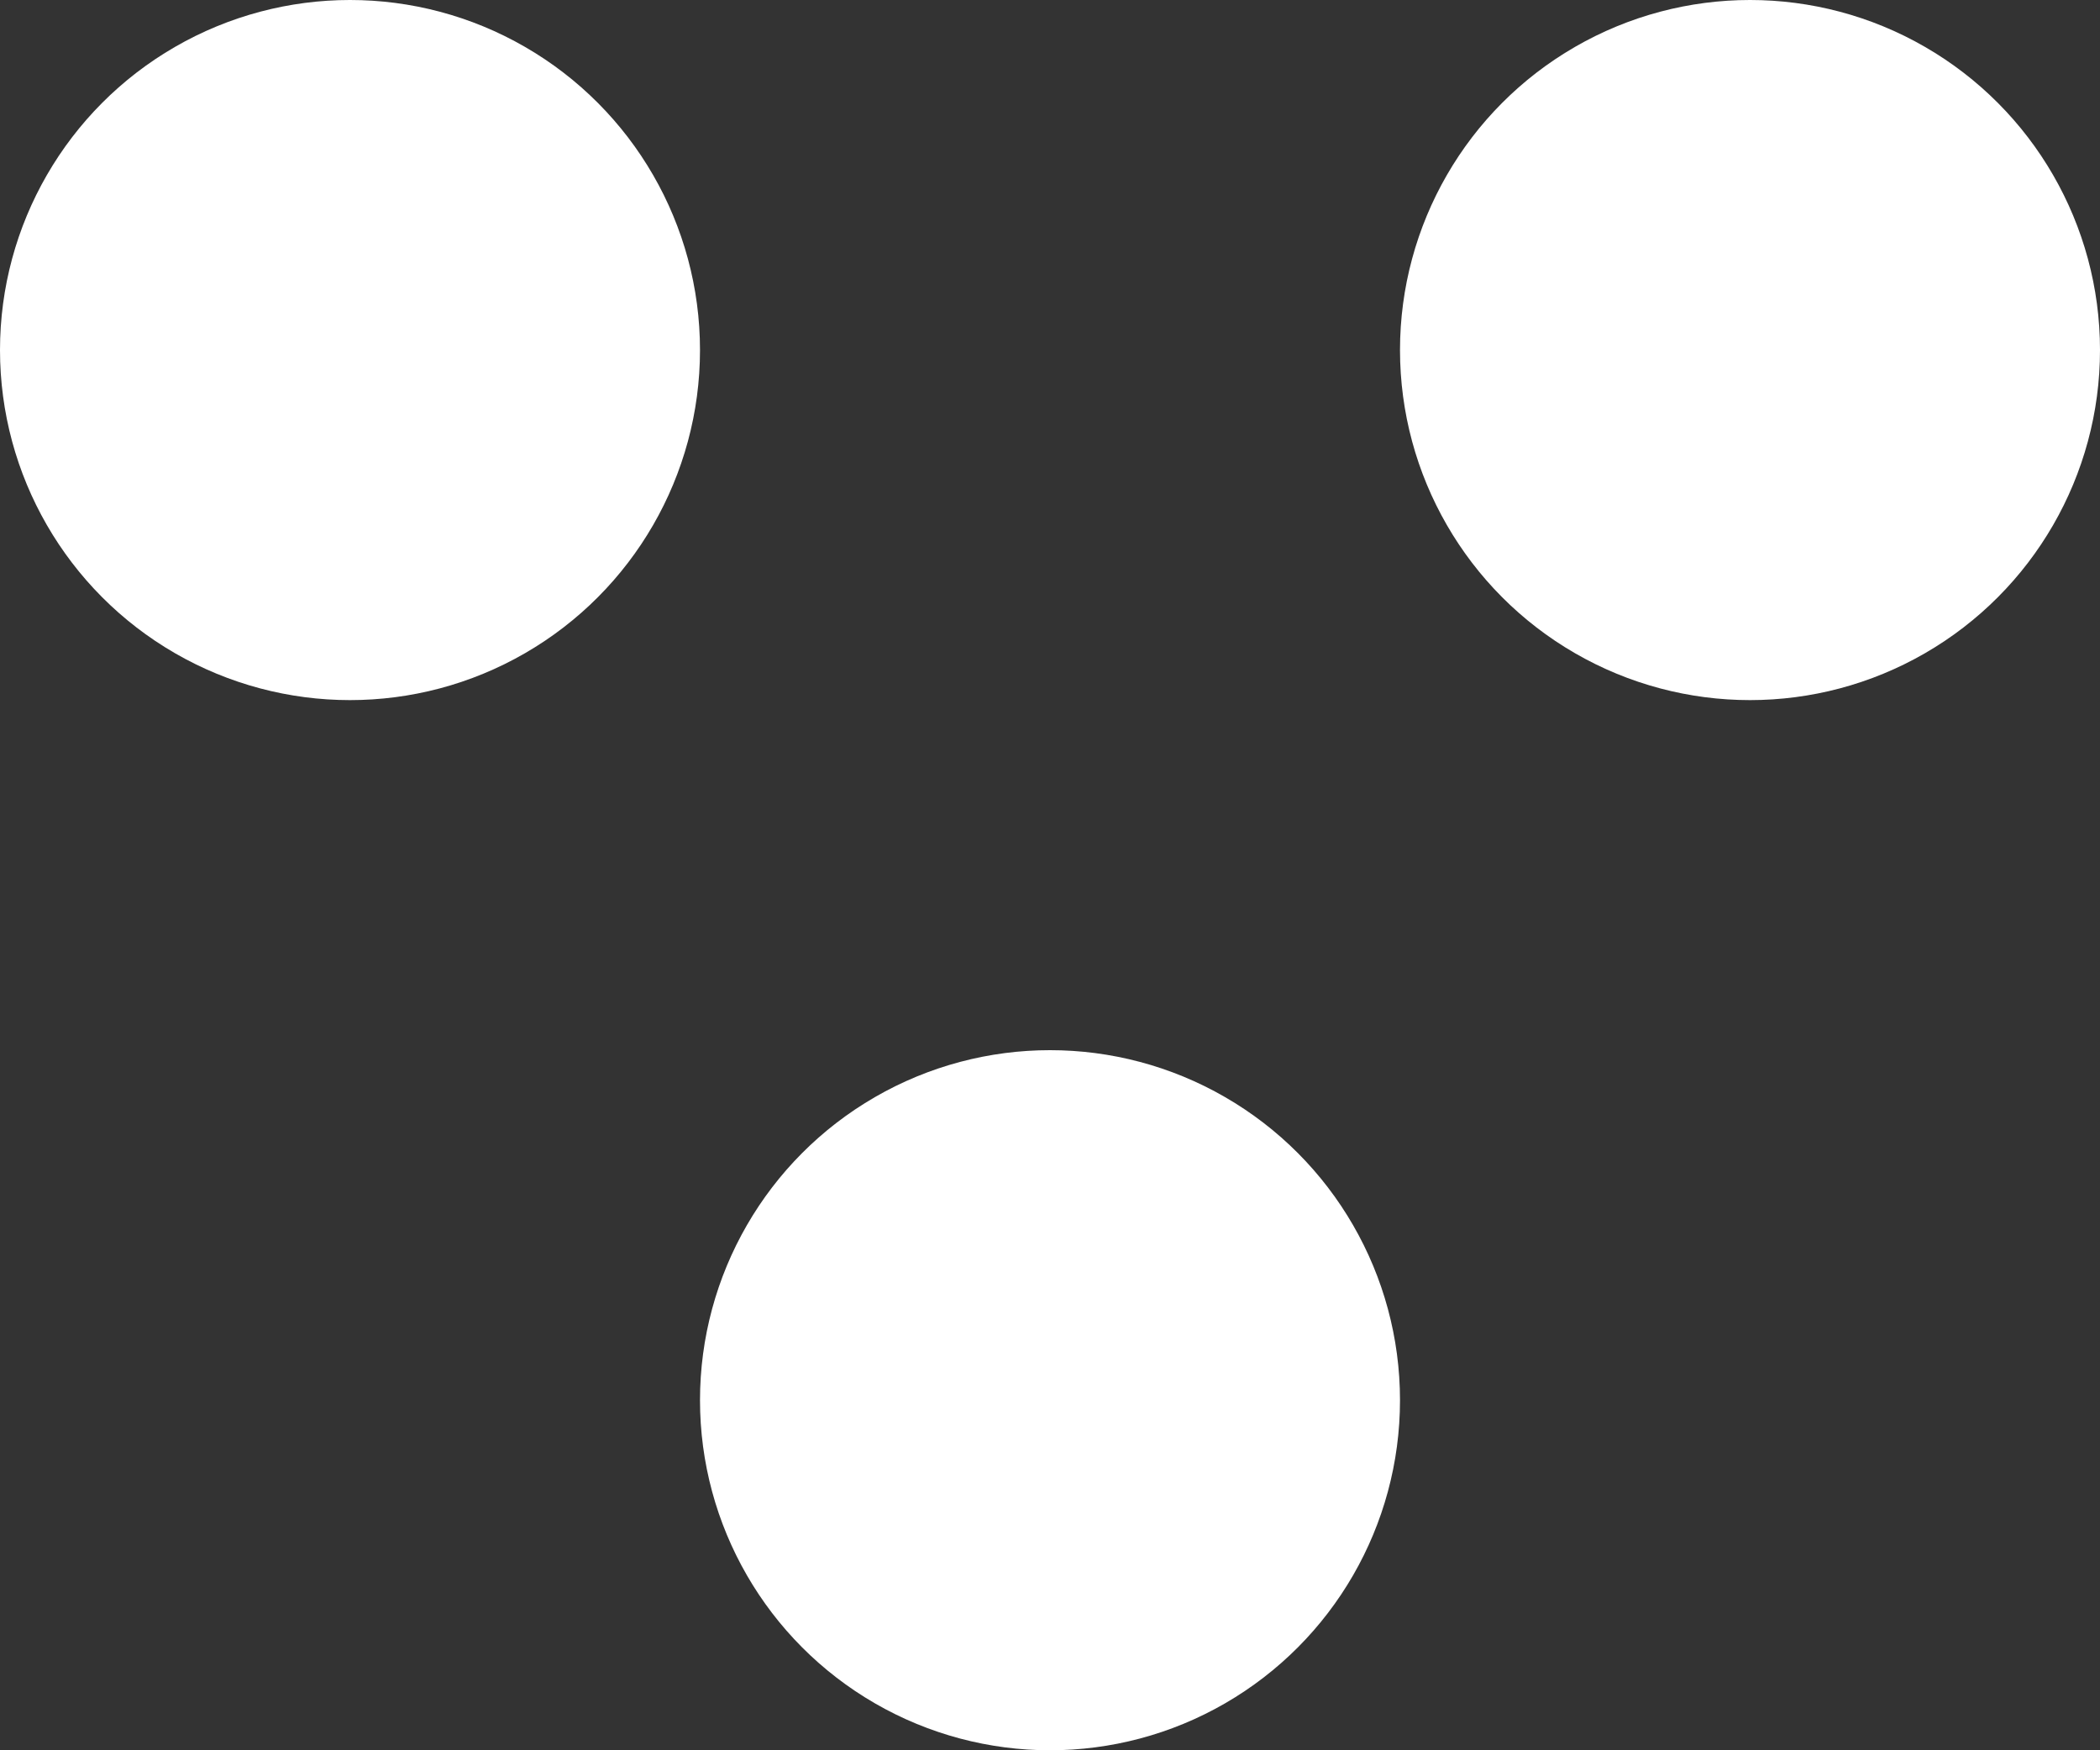
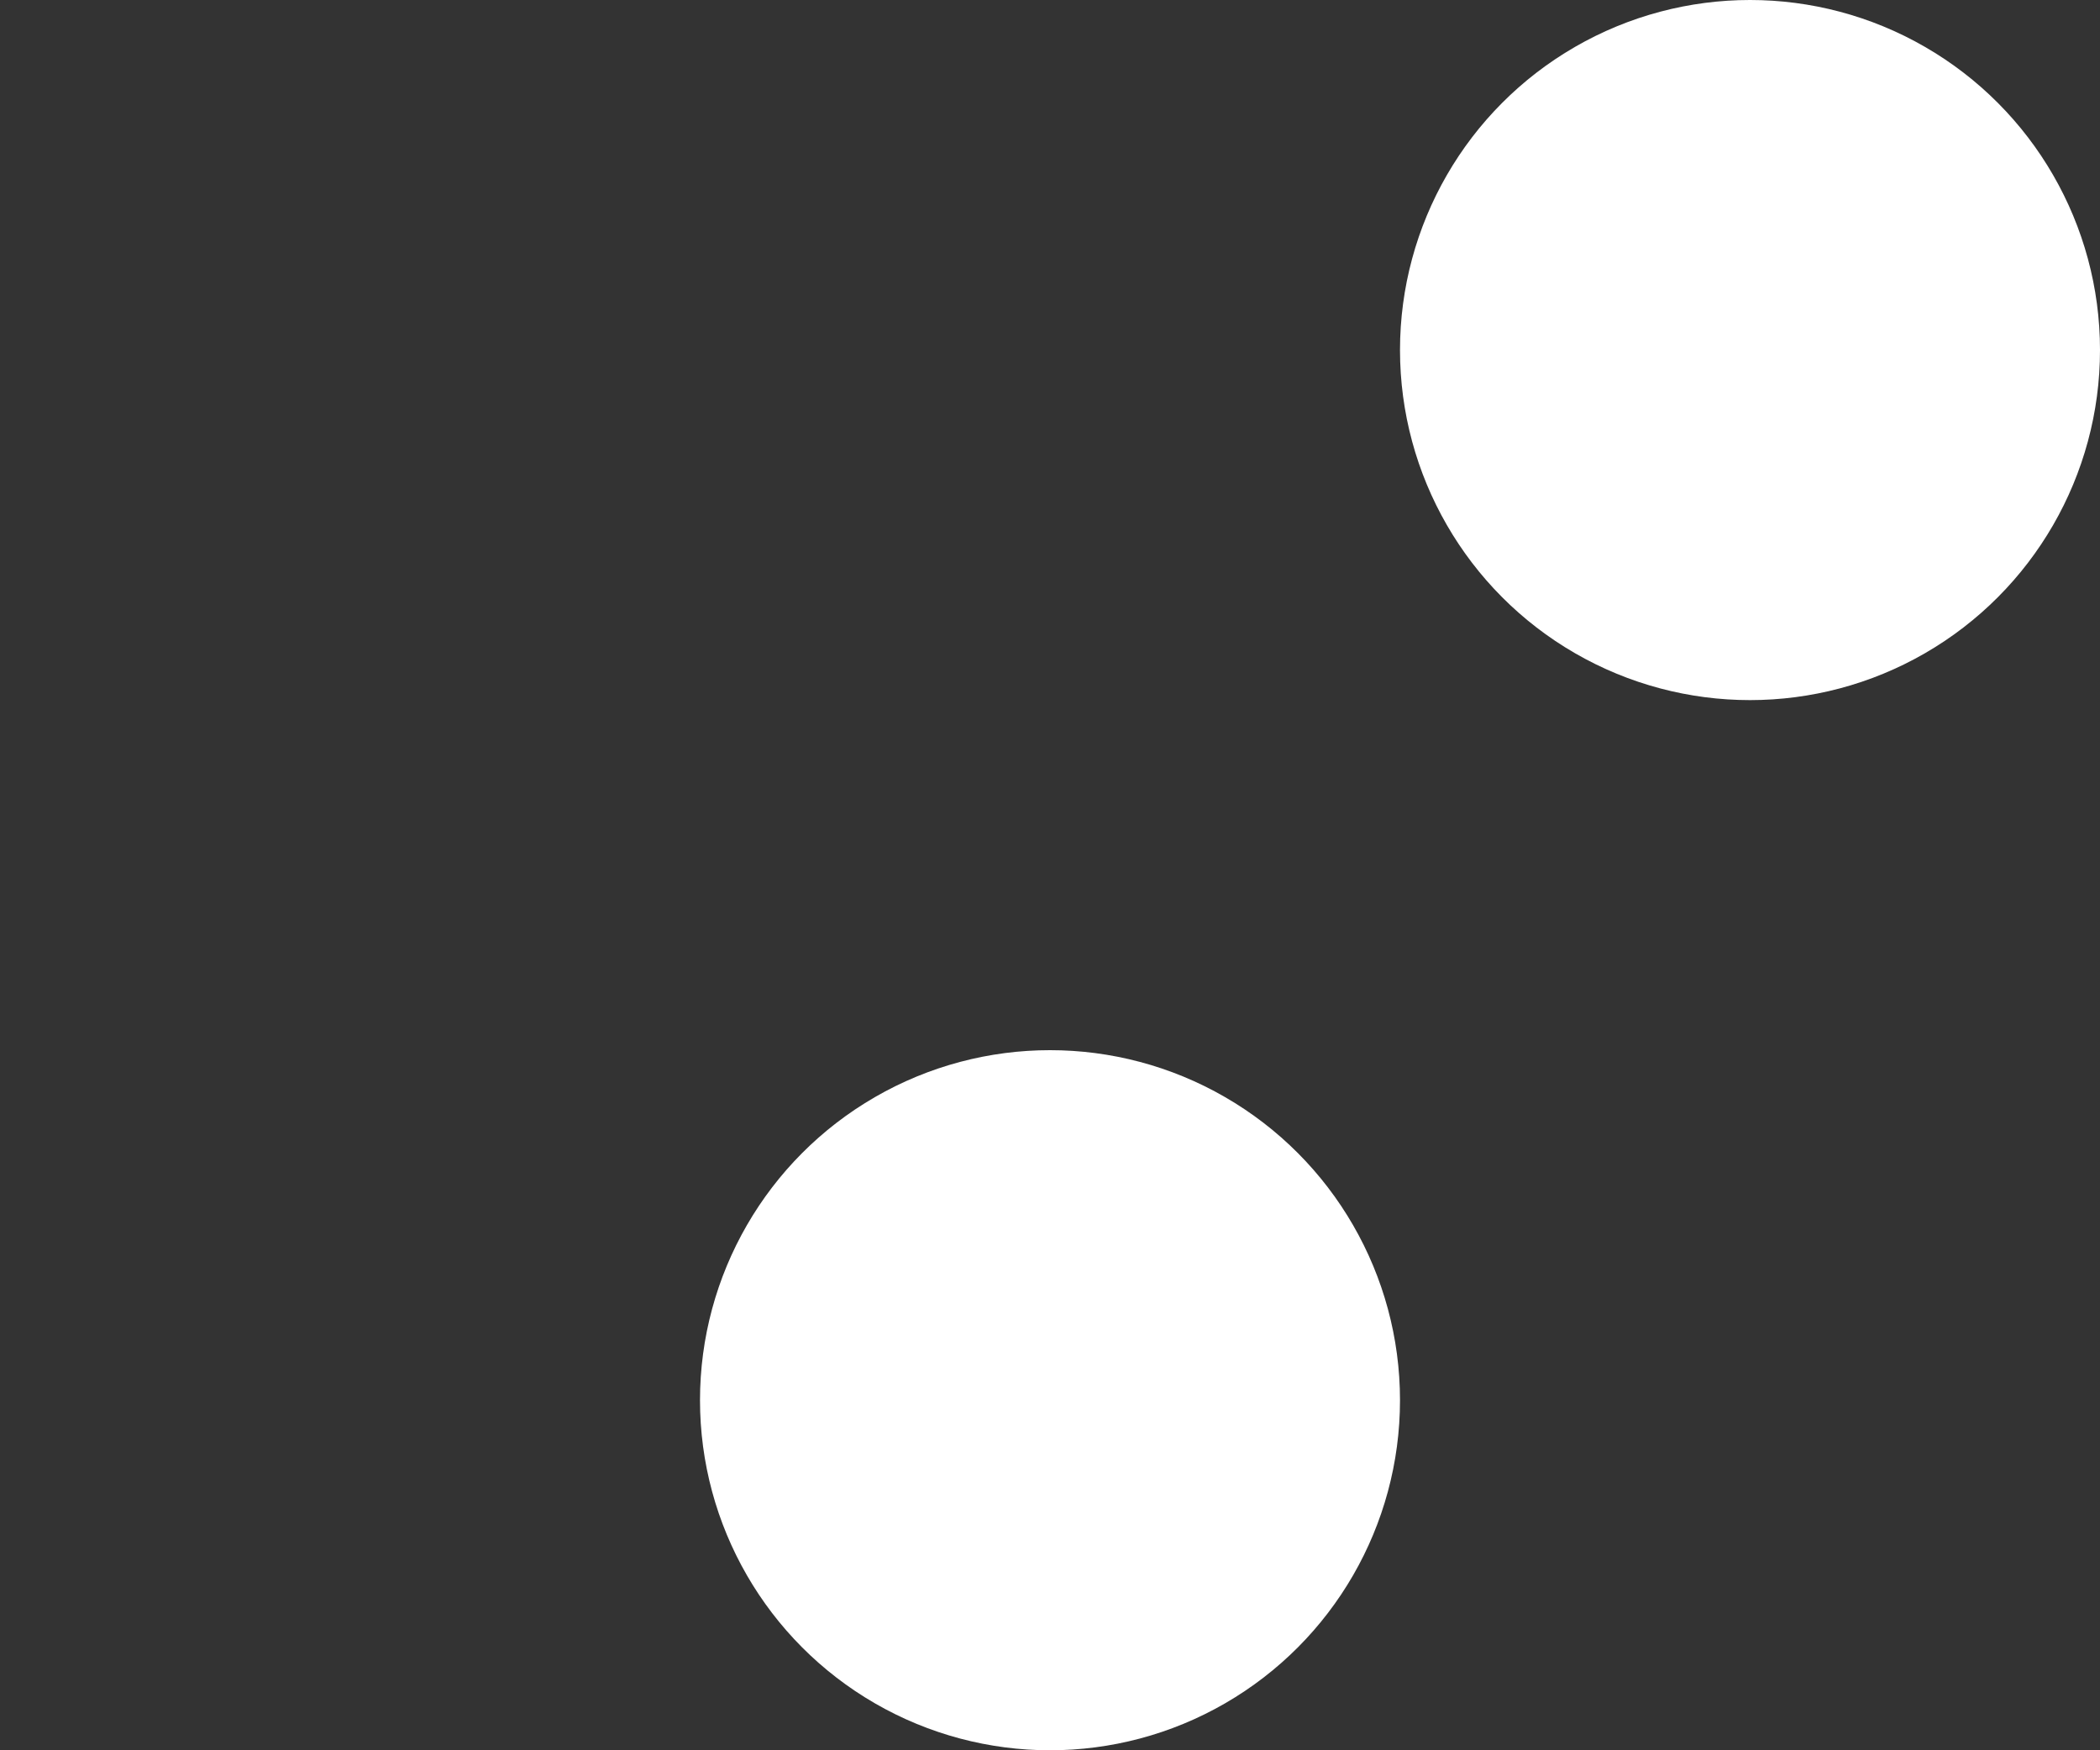
<svg xmlns="http://www.w3.org/2000/svg" width="12" height="10" viewBox="0 0 12 10">
  <rect x="0" y="0" width="12" height="10" fill="#333333" stroke="none" />
  <g id="Group_61" data-name="Group 61" transform="translate(-316 -35)">
-     <circle id="Ellipse_5" data-name="Ellipse 5" cx="2" cy="2" r="2" transform="translate(316 35)" fill="#fff" />
    <circle id="Ellipse_6" data-name="Ellipse 6" cx="2" cy="2" r="2" transform="translate(320 41)" fill="#fff" />
    <circle id="Ellipse_7" data-name="Ellipse 7" cx="2" cy="2" r="2" transform="translate(324 35)" fill="#fff" />
  </g>
</svg>